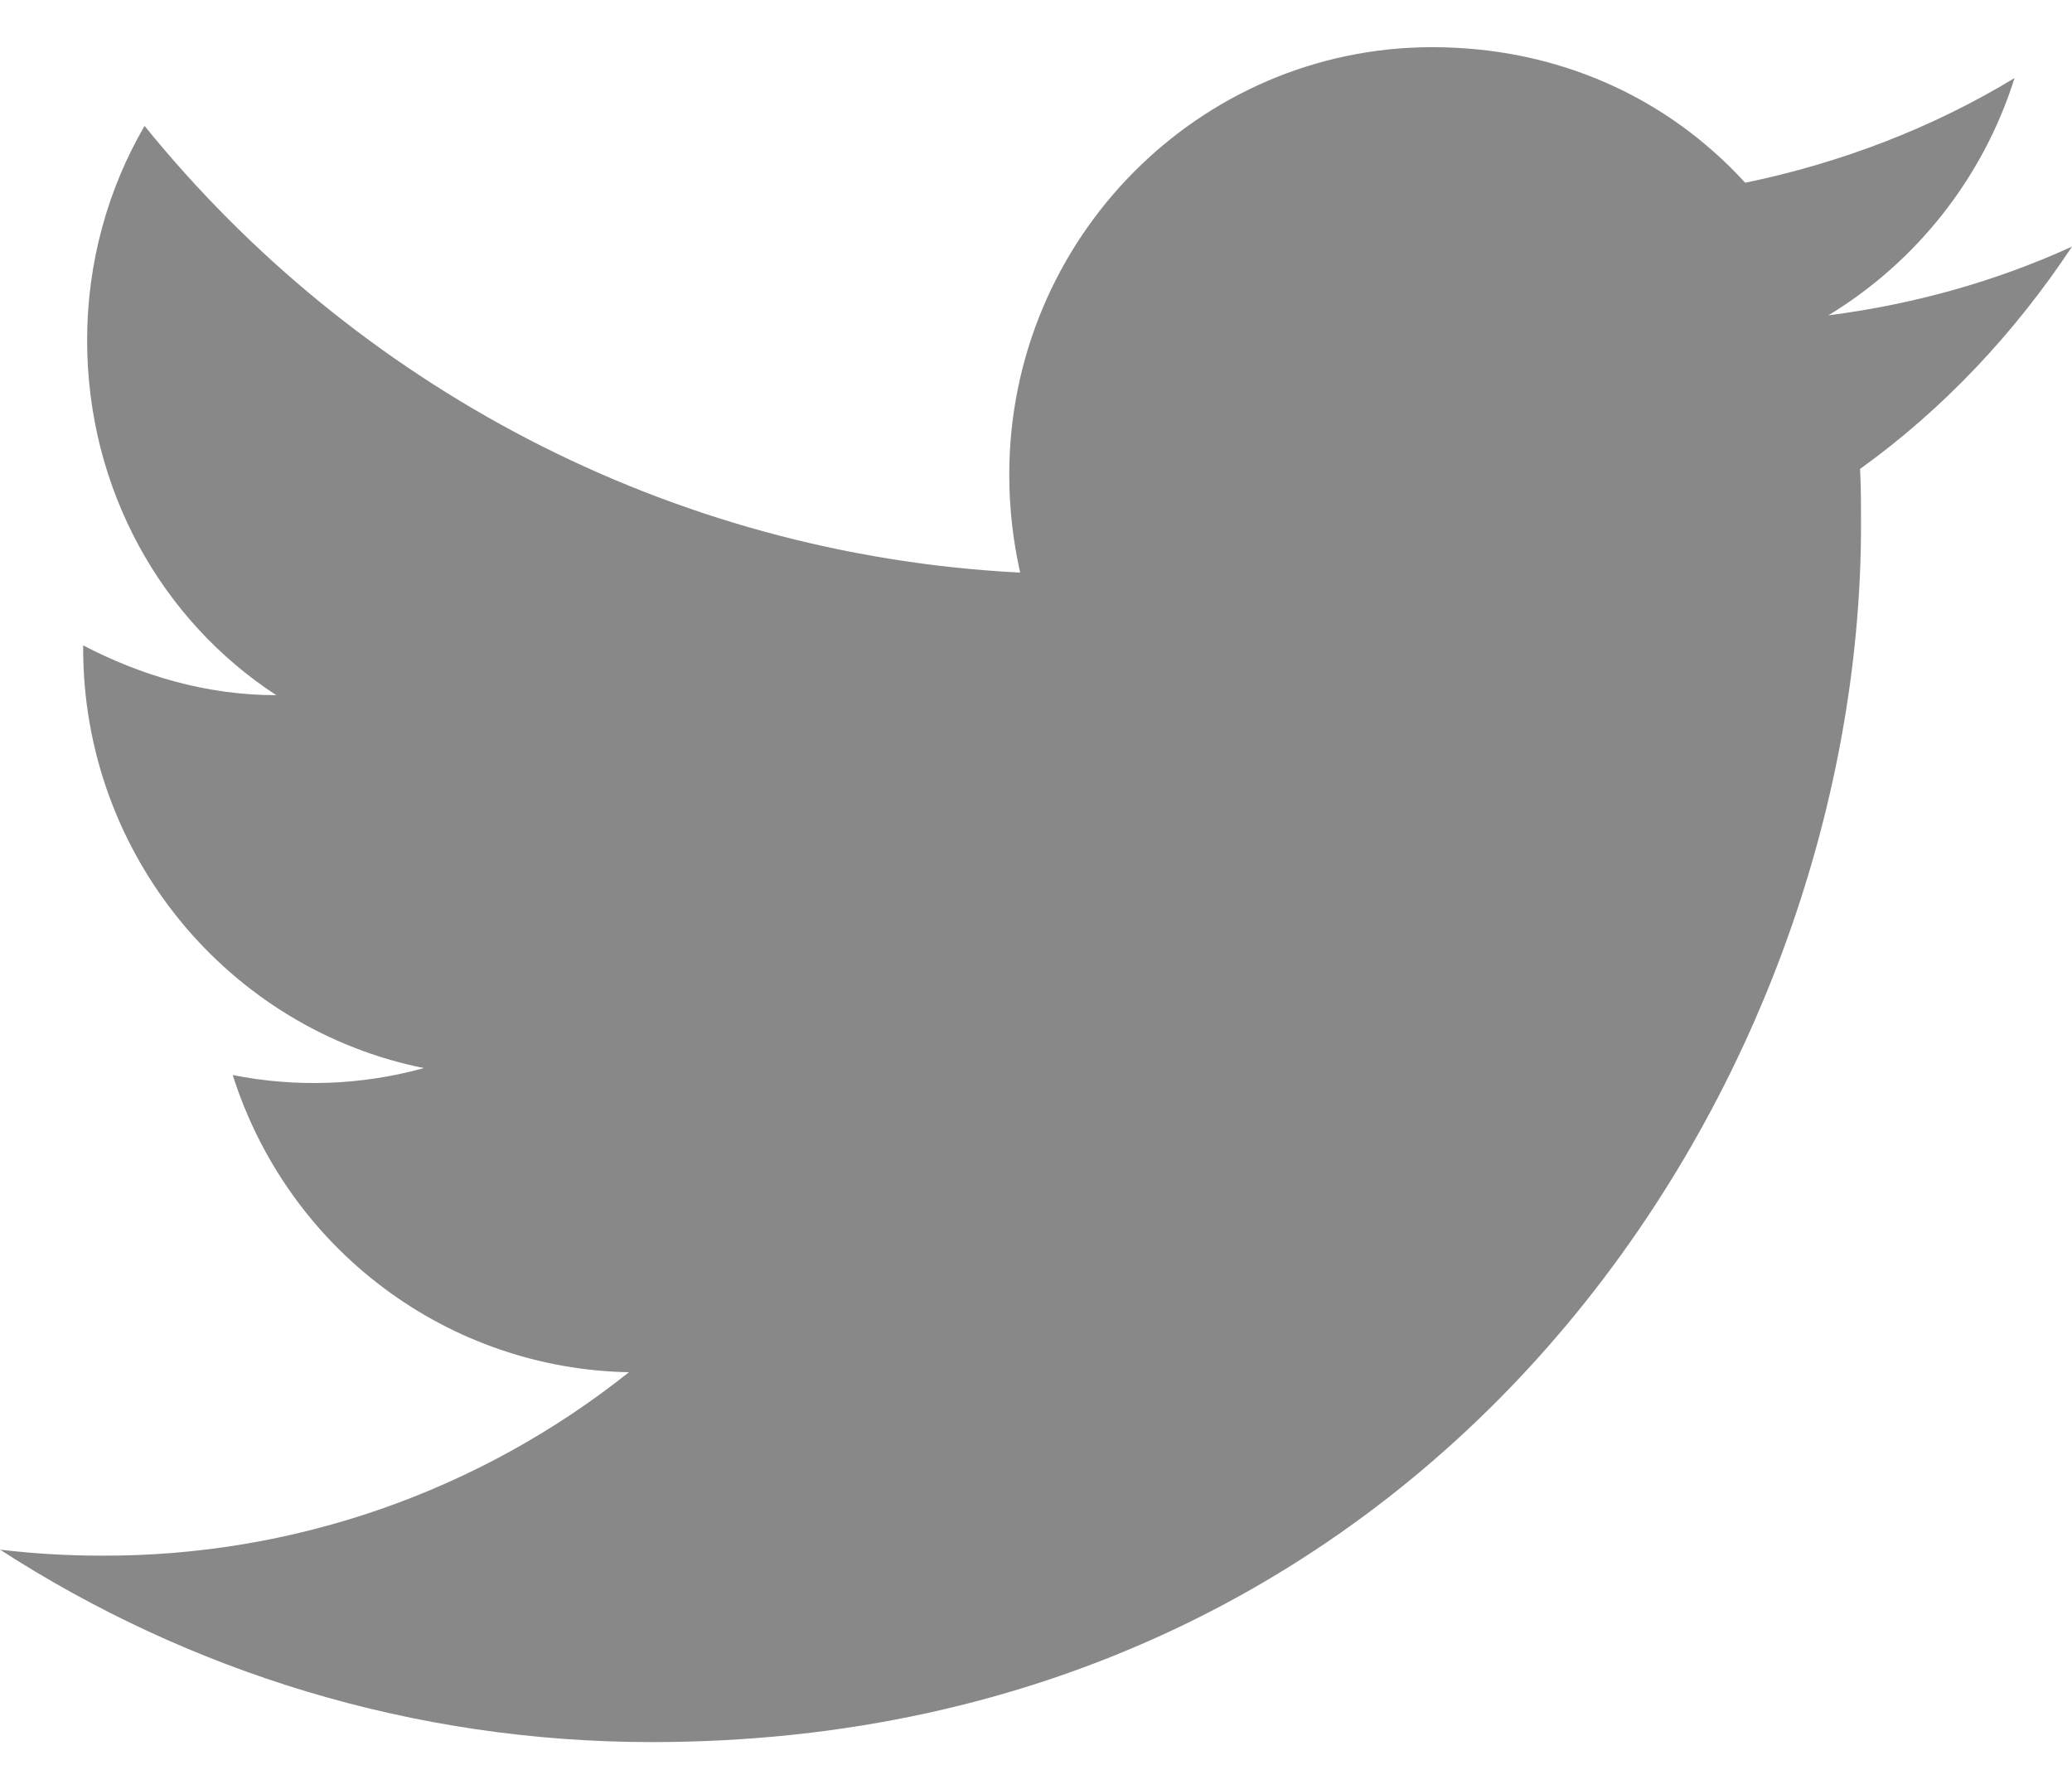
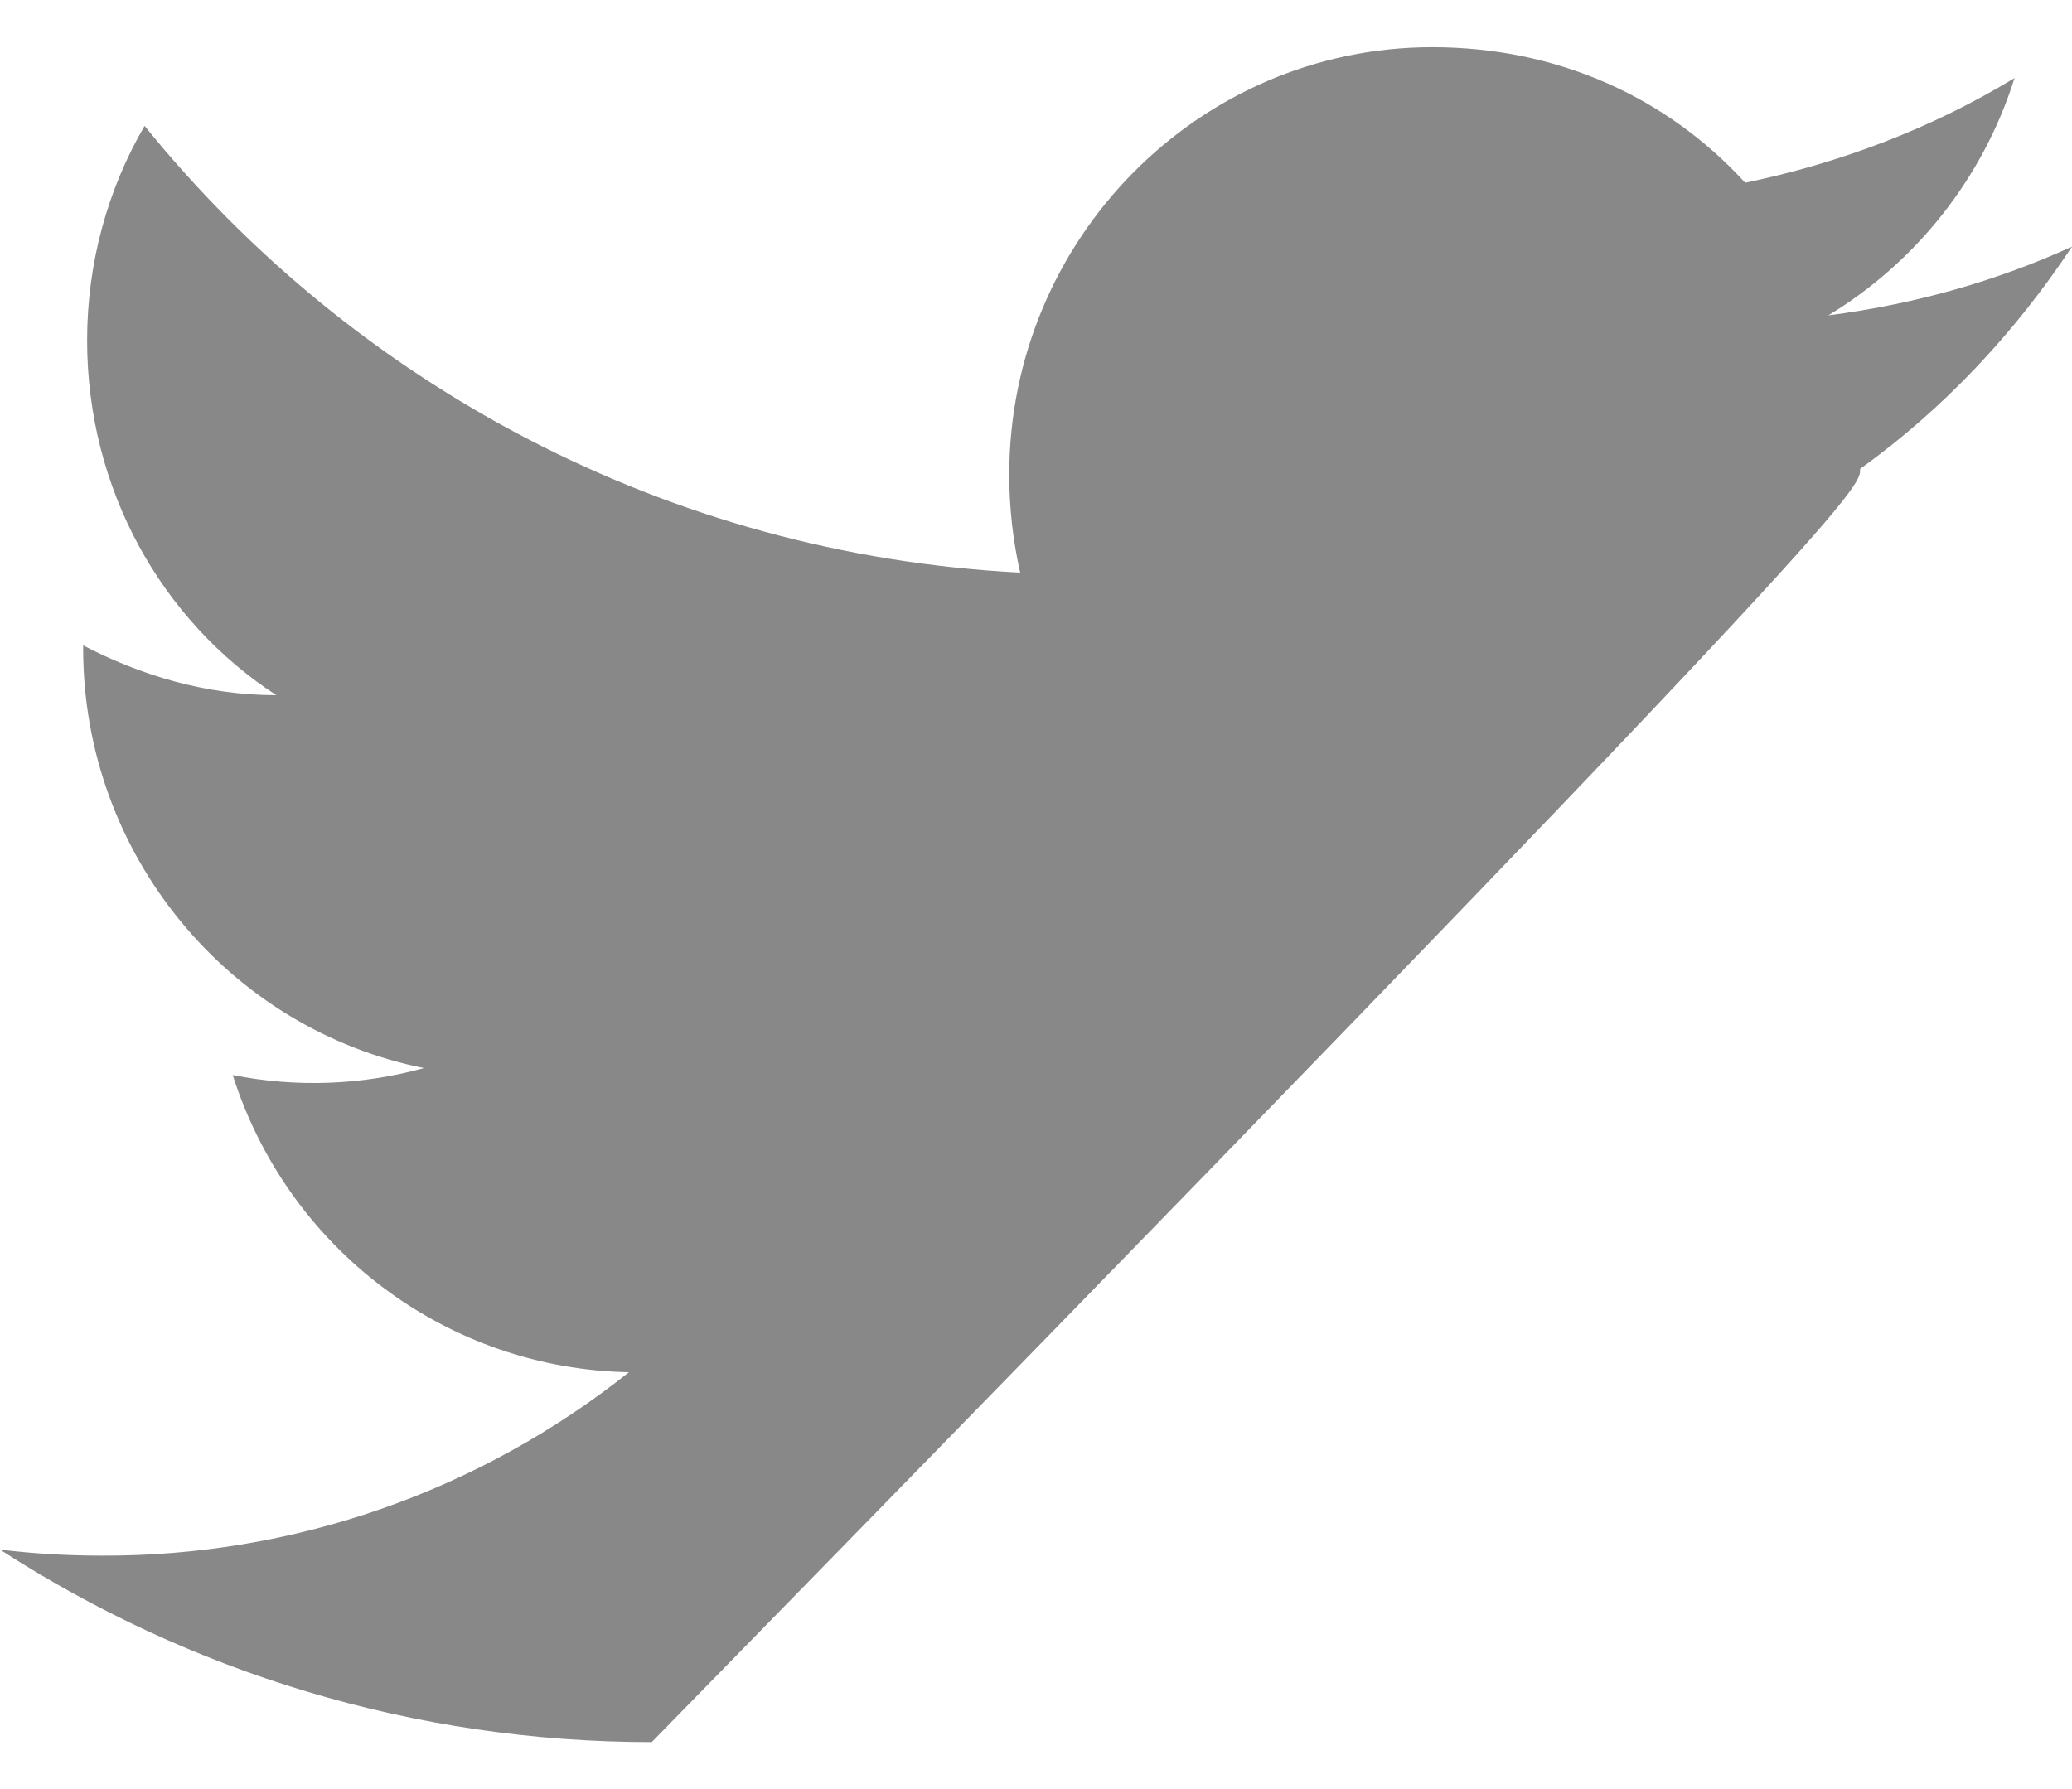
<svg xmlns="http://www.w3.org/2000/svg" width="22" height="19" viewBox="0 0 22 19" fill="none">
-   <path d="M22 2.619C21.19 2.989 20.317 3.233 19.413 3.349C20.338 2.788 21.053 1.899 21.39 0.829C20.517 1.359 19.55 1.729 18.53 1.941C17.699 1.03 16.532 0.501 15.207 0.501C12.735 0.501 10.716 2.534 10.716 5.043C10.716 5.403 10.758 5.753 10.832 6.081C7.088 5.89 3.754 4.08 1.535 1.337C1.146 2.005 0.925 2.788 0.925 3.614C0.925 5.192 1.714 6.589 2.934 7.383C2.187 7.383 1.493 7.172 0.883 6.854V6.886C0.883 9.088 2.44 10.93 4.501 11.343C3.839 11.526 3.144 11.551 2.471 11.417C2.757 12.32 3.316 13.11 4.071 13.676C4.825 14.242 5.737 14.556 6.678 14.573C5.083 15.844 3.107 16.531 1.073 16.521C0.715 16.521 0.358 16.5 0 16.457C1.998 17.749 4.375 18.501 6.92 18.501C15.207 18.501 19.76 11.576 19.76 5.573C19.76 5.372 19.76 5.181 19.75 4.98C20.633 4.345 21.39 3.54 22 2.619Z" fill="#888888" />
+   <path d="M22 2.619C21.19 2.989 20.317 3.233 19.413 3.349C20.338 2.788 21.053 1.899 21.39 0.829C20.517 1.359 19.55 1.729 18.53 1.941C17.699 1.03 16.532 0.501 15.207 0.501C12.735 0.501 10.716 2.534 10.716 5.043C10.716 5.403 10.758 5.753 10.832 6.081C7.088 5.89 3.754 4.08 1.535 1.337C1.146 2.005 0.925 2.788 0.925 3.614C0.925 5.192 1.714 6.589 2.934 7.383C2.187 7.383 1.493 7.172 0.883 6.854V6.886C0.883 9.088 2.44 10.93 4.501 11.343C3.839 11.526 3.144 11.551 2.471 11.417C2.757 12.32 3.316 13.11 4.071 13.676C4.825 14.242 5.737 14.556 6.678 14.573C5.083 15.844 3.107 16.531 1.073 16.521C0.715 16.521 0.358 16.5 0 16.457C1.998 17.749 4.375 18.501 6.92 18.501C19.76 5.372 19.76 5.181 19.75 4.98C20.633 4.345 21.39 3.54 22 2.619Z" fill="#888888" />
</svg>